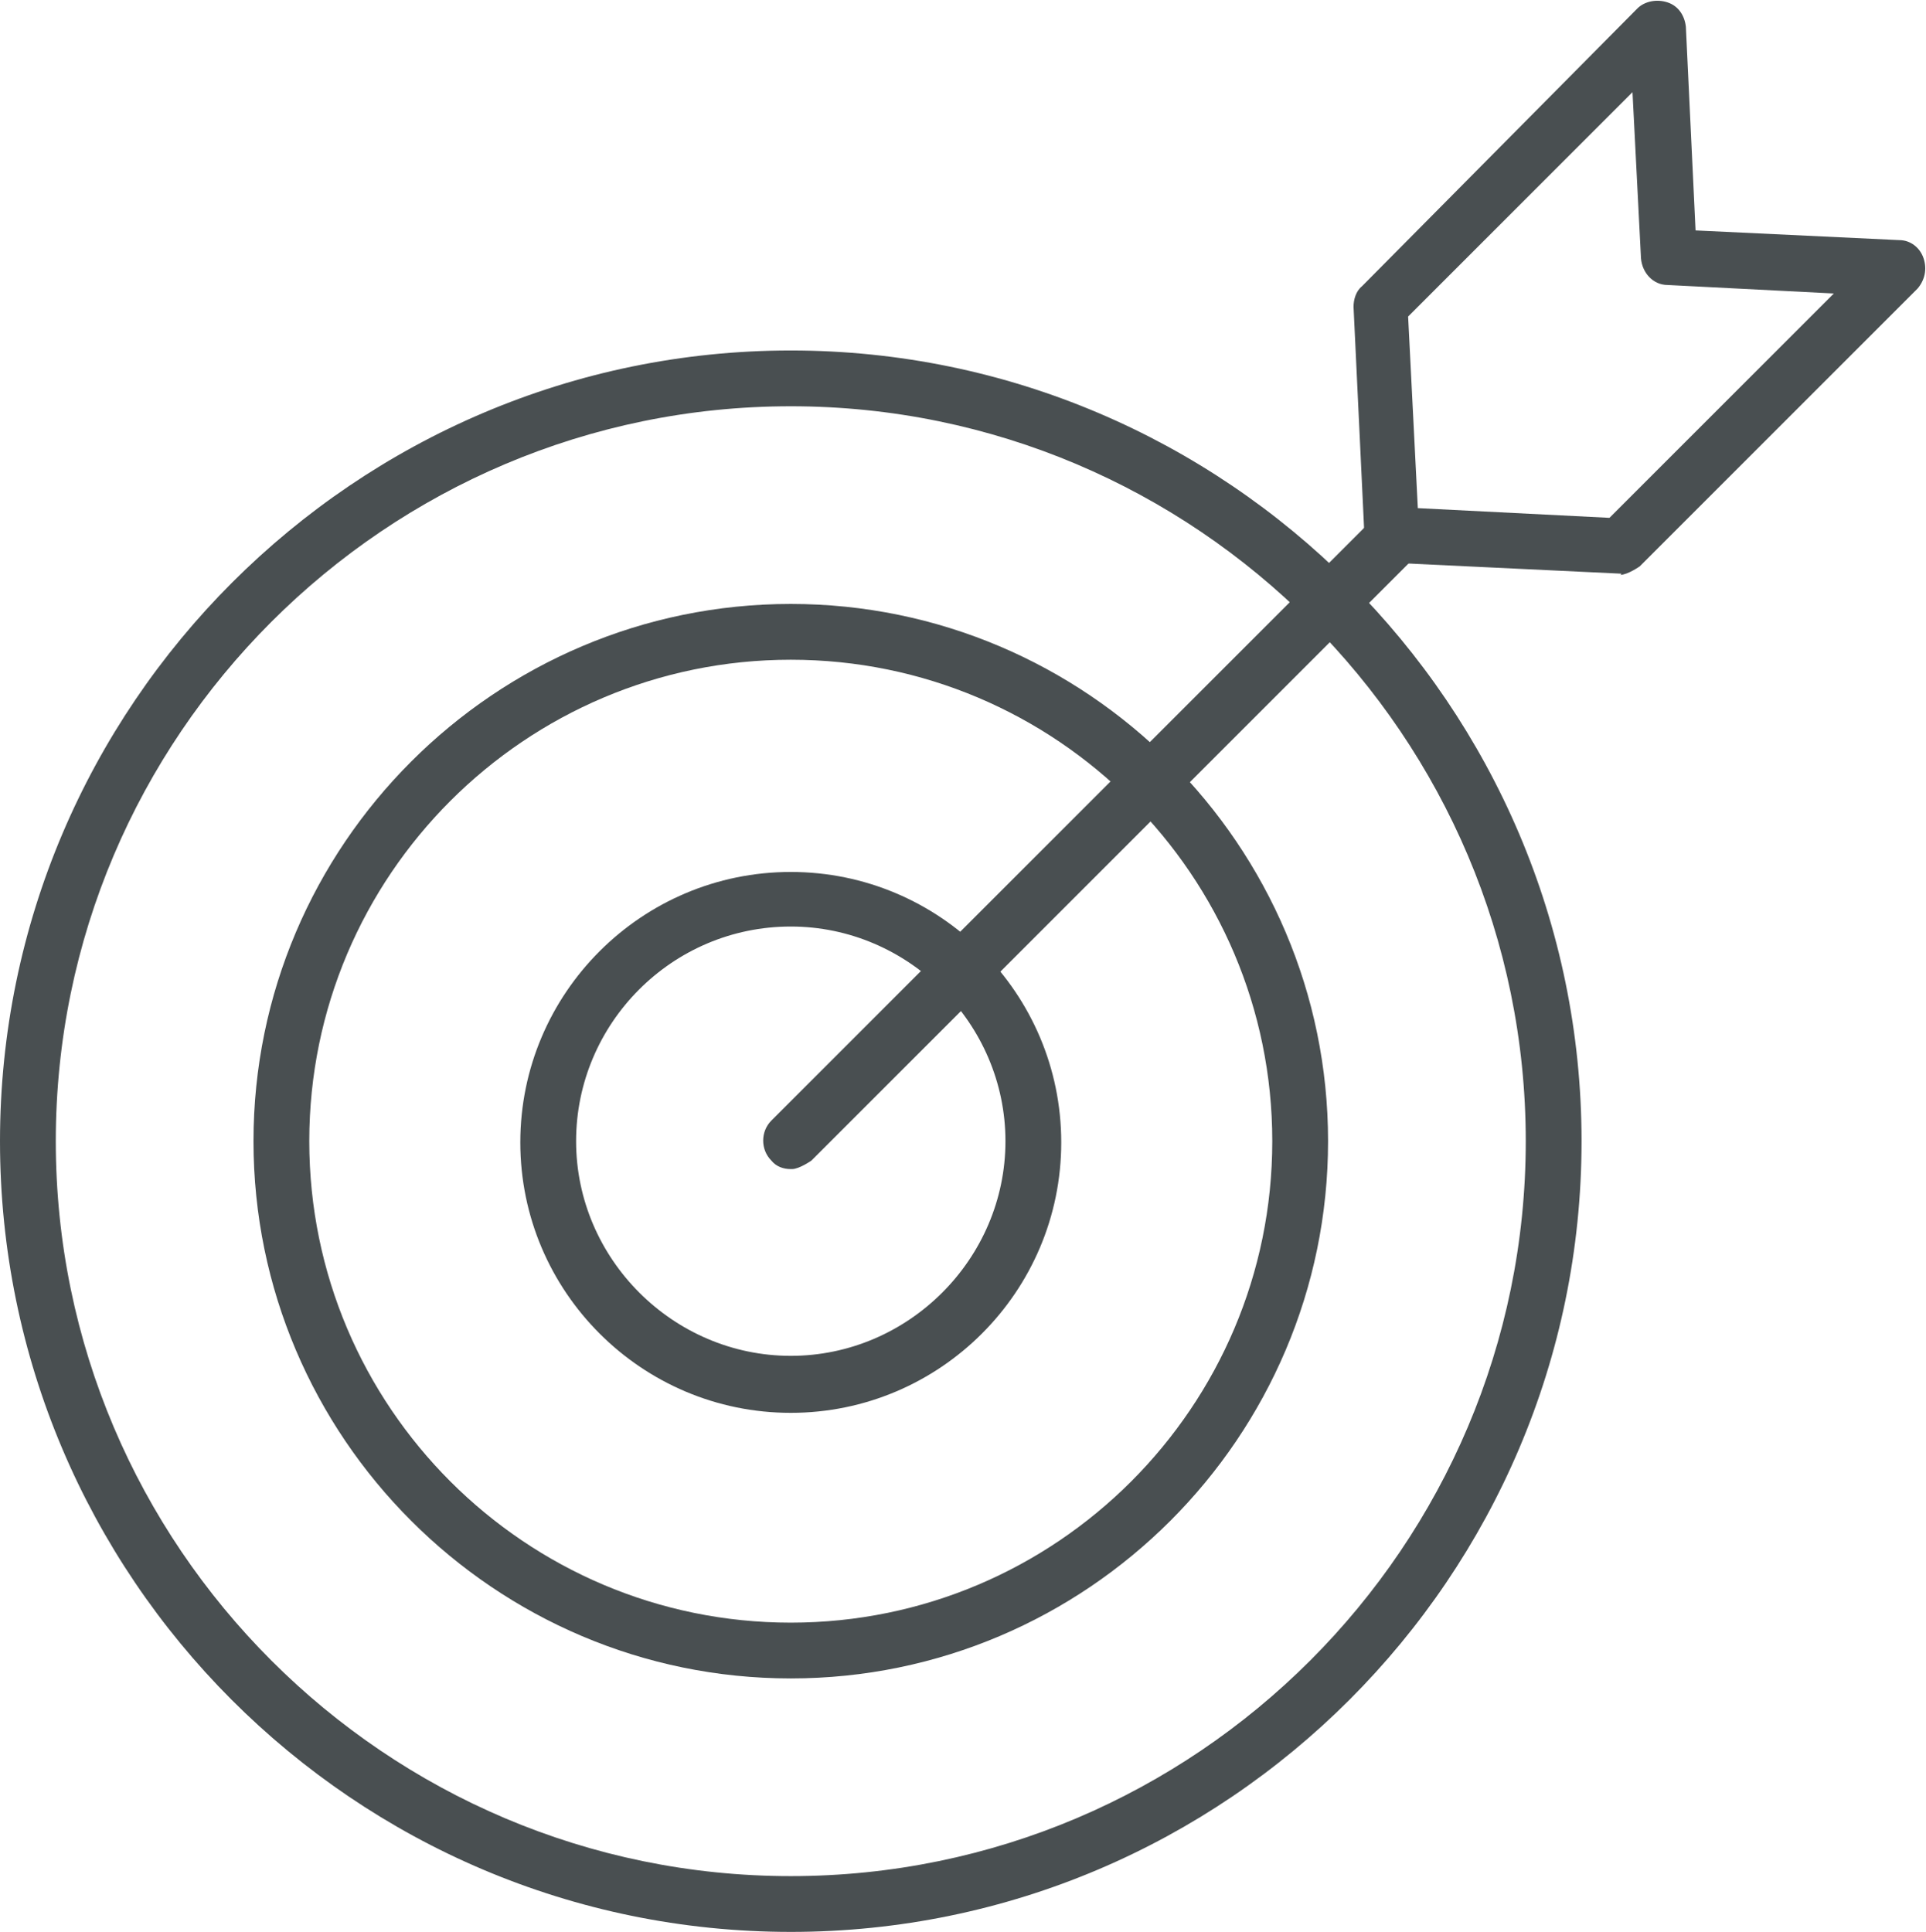
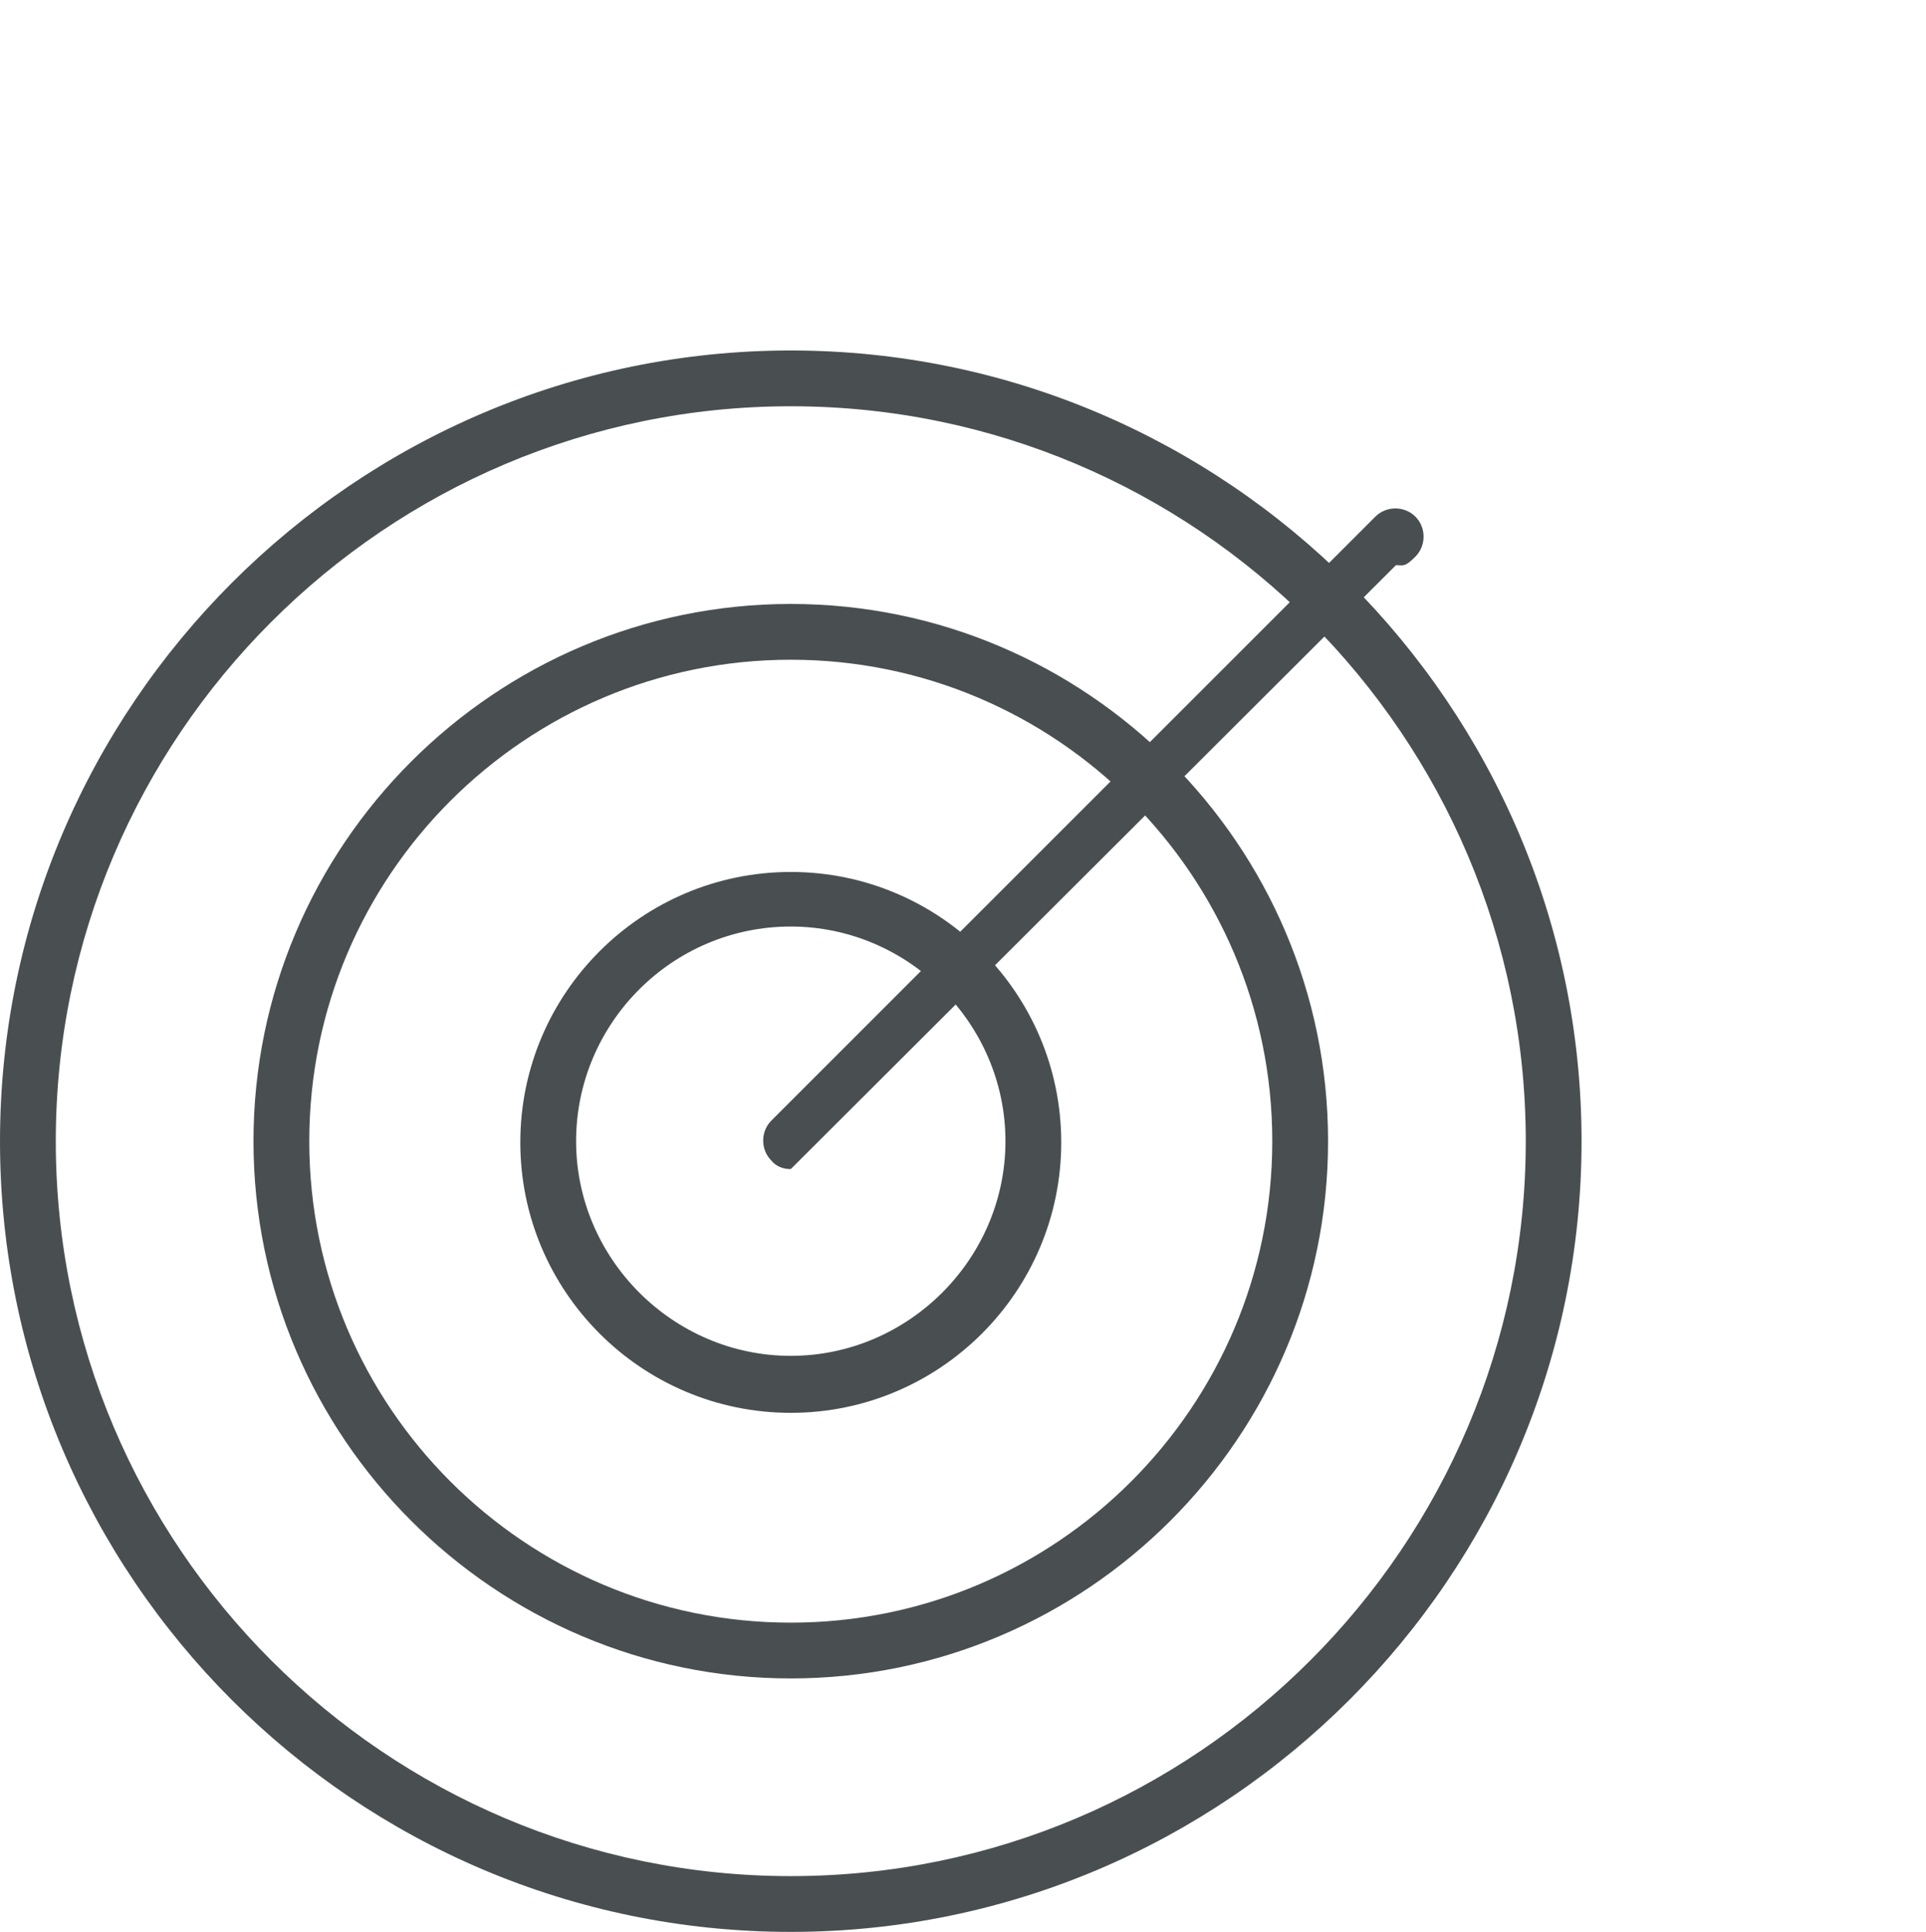
<svg xmlns="http://www.w3.org/2000/svg" id="Layer_2" viewBox="0 0 15.88 15.93">
  <g id="Layer_1-2">
-     <path d="M13.37,4.73s0,0-.01,0l-1.89-.09c-.12,0-.21-.1-.22-.22l-.09-1.89c0-.06.02-.13.07-.17L13.5.07c.06-.06.16-.08.25-.05.09.03.14.11.15.2l.08,1.68,1.68.08c.09,0,.17.06.2.15.03.09.01.18-.05.25l-2.29,2.29s-.1.07-.16.07ZM11.69,4.19l1.58.08,1.85-1.85-1.37-.07c-.12,0-.21-.1-.22-.22l-.07-1.37-1.85,1.85.08,1.58Z" style="fill:#494f51;" />
    <path d="M6.52,11.65c-1.23,0-2.23-1-2.23-2.23s1-2.23,2.23-2.23,2.23,1,2.23,2.23-1,2.23-2.23,2.23ZM6.52,7.64c-.98,0-1.77.8-1.77,1.77s.8,1.77,1.77,1.77,1.77-.8,1.77-1.77-.8-1.77-1.77-1.77Z" style="fill:#494f51;" />
    <path d="M6.52,13.84c-2.44,0-4.43-1.99-4.43-4.43s1.99-4.43,4.43-4.43,4.43,1.99,4.43,4.43-1.99,4.43-4.43,4.43ZM6.52,5.44c-2.19,0-3.97,1.78-3.97,3.97s1.78,3.97,3.97,3.97,3.97-1.78,3.97-3.97-1.78-3.97-3.97-3.97Z" style="fill:#494f51;" />
    <path d="M6.52,15.93c-3.6,0-6.52-2.93-6.52-6.52S2.93,2.89,6.52,2.89s6.52,2.93,6.52,6.52-2.93,6.52-6.52,6.52ZM6.52,3.35C3.18,3.35.46,6.07.46,9.41s2.72,6.06,6.06,6.06,6.06-2.72,6.06-6.06-2.72-6.06-6.06-6.06Z" style="fill:#494f51;" />
-     <path d="M6.52,9.64c-.06,0-.12-.02-.16-.07-.09-.09-.09-.24,0-.33l4.98-4.98c.09-.09.24-.09.33,0,.09.09.09.24,0,.33l-4.98,4.98s-.1.07-.16.07Z" style="fill:#494f51;" />
+     <path d="M6.52,9.64c-.06,0-.12-.02-.16-.07-.09-.09-.09-.24,0-.33l4.98-4.98c.09-.09.24-.09.33,0,.09.09.09.24,0,.33s-.1.07-.16.07Z" style="fill:#494f51;" />
  </g>
</svg>